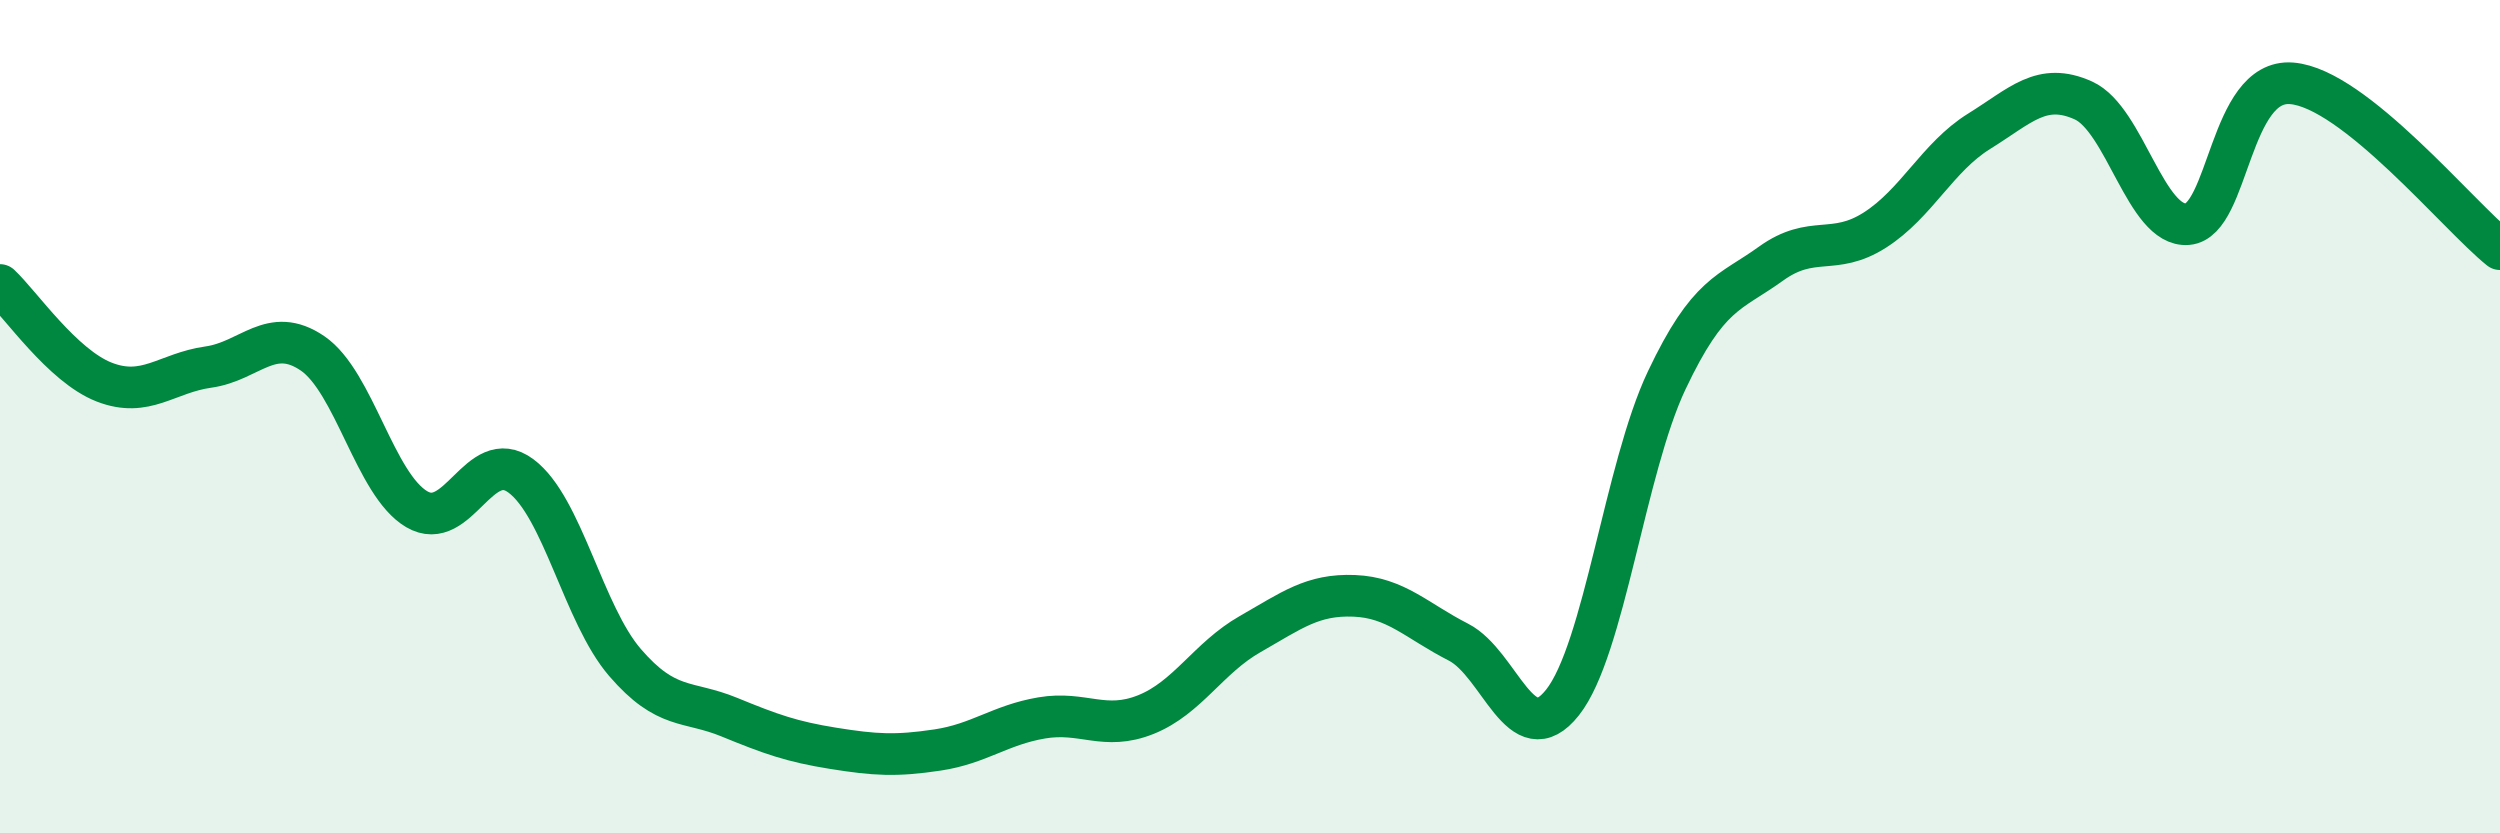
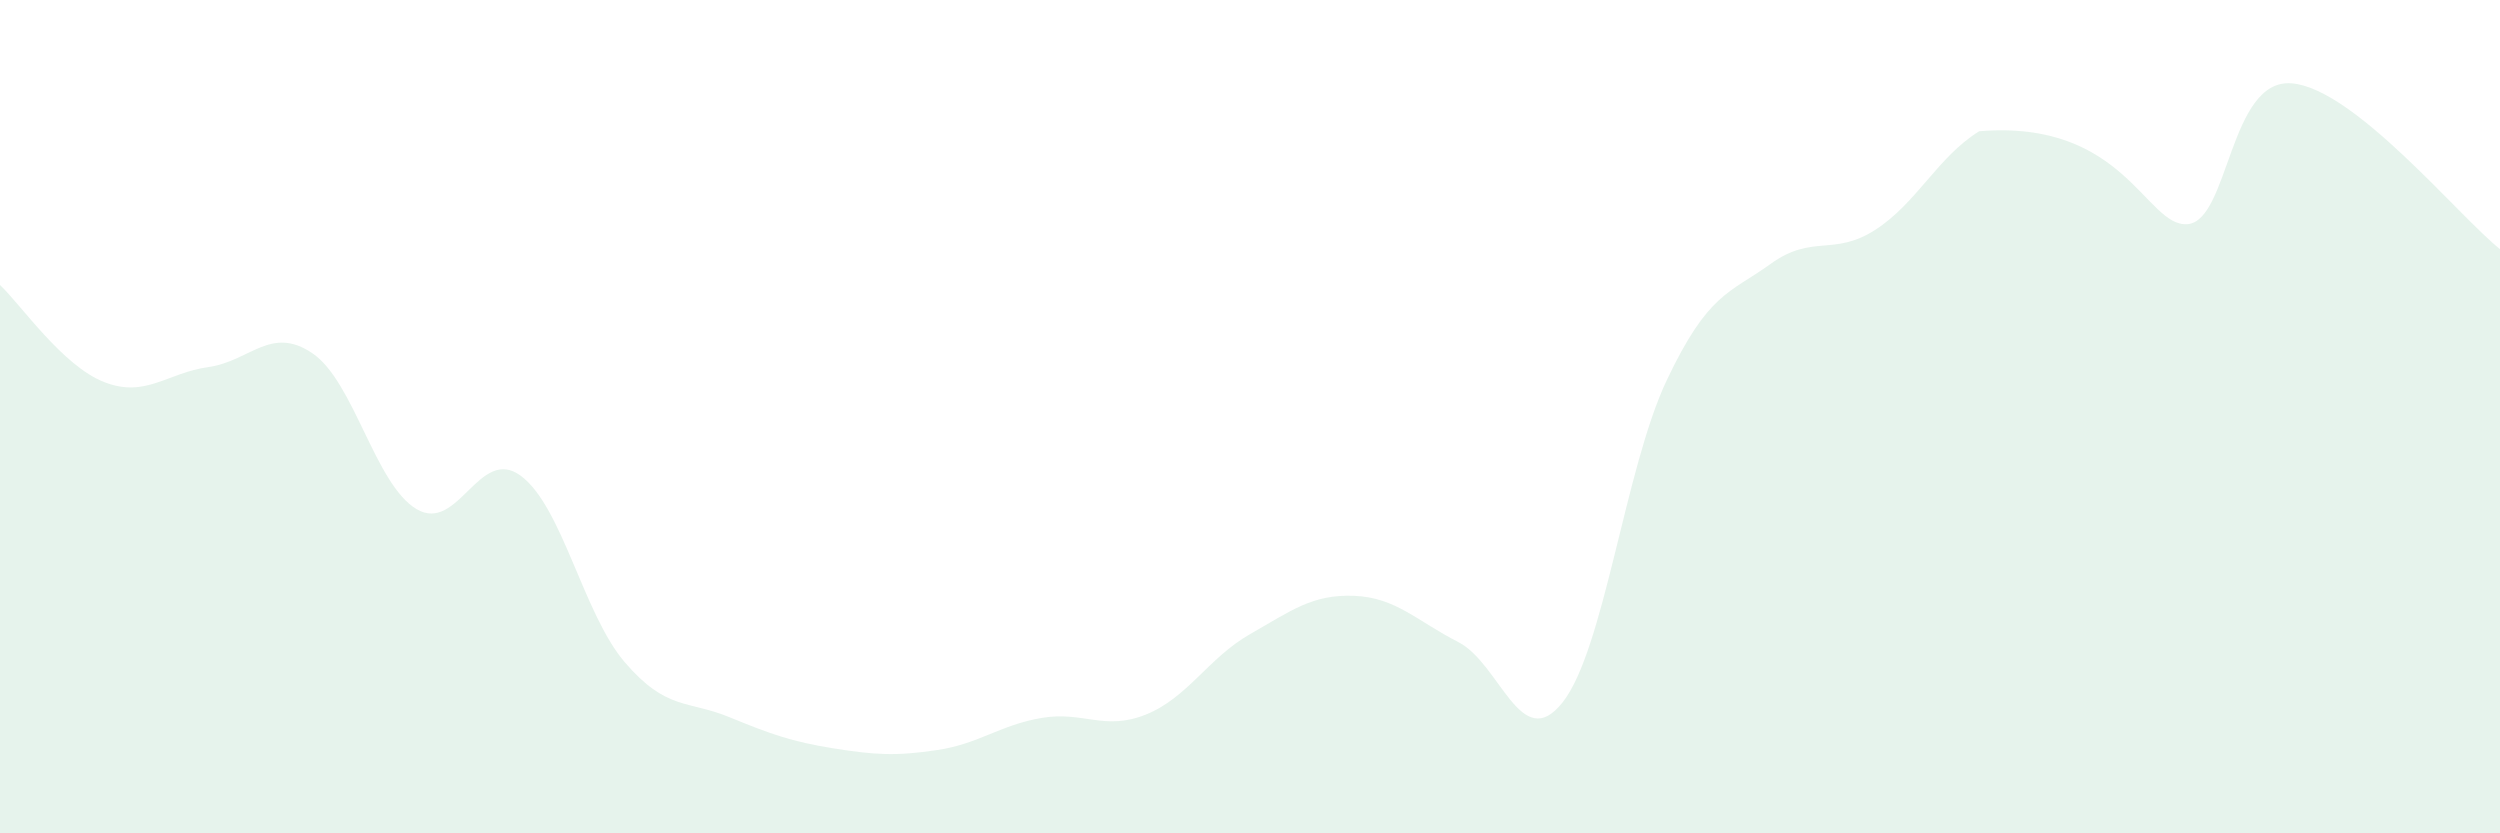
<svg xmlns="http://www.w3.org/2000/svg" width="60" height="20" viewBox="0 0 60 20">
-   <path d="M 0,6.84 C 0.5,7.31 1.5,8.78 2.5,9.17 C 3.5,9.56 4,8.95 5,8.81 C 6,8.67 6.5,7.8 7.5,8.48 C 8.5,9.16 9,11.63 10,12.22 C 11,12.81 11.5,10.68 12.5,11.42 C 13.5,12.16 14,14.74 15,15.9 C 16,17.06 16.5,16.8 17.5,17.21 C 18.5,17.62 19,17.8 20,17.96 C 21,18.12 21.5,18.15 22.5,18 C 23.5,17.85 24,17.4 25,17.23 C 26,17.06 26.5,17.55 27.5,17.15 C 28.5,16.75 29,15.79 30,15.22 C 31,14.65 31.5,14.26 32.5,14.3 C 33.5,14.34 34,14.9 35,15.41 C 36,15.92 36.5,18.12 37.5,16.86 C 38.5,15.6 39,11.24 40,9.13 C 41,7.02 41.5,7.05 42.5,6.33 C 43.5,5.61 44,6.16 45,5.52 C 46,4.88 46.5,3.77 47.5,3.15 C 48.5,2.53 49,1.96 50,2.41 C 51,2.86 51.5,5.46 52.5,5.38 C 53.5,5.3 53.5,1.88 55,2 C 56.5,2.12 59,5.18 60,5.98L60 20L0 20Z" fill="#008740" opacity="0.1" stroke-linecap="round" stroke-linejoin="round" />
-   <path d="M 0,6.84 C 0.5,7.31 1.5,8.78 2.5,9.17 C 3.5,9.56 4,8.95 5,8.81 C 6,8.67 6.5,7.8 7.5,8.48 C 8.5,9.16 9,11.63 10,12.22 C 11,12.81 11.5,10.68 12.5,11.42 C 13.5,12.16 14,14.74 15,15.9 C 16,17.06 16.5,16.8 17.5,17.21 C 18.5,17.62 19,17.8 20,17.96 C 21,18.12 21.5,18.15 22.5,18 C 23.5,17.85 24,17.4 25,17.23 C 26,17.06 26.5,17.55 27.5,17.15 C 28.5,16.75 29,15.79 30,15.22 C 31,14.65 31.5,14.26 32.5,14.3 C 33.5,14.34 34,14.9 35,15.41 C 36,15.92 36.5,18.12 37.5,16.86 C 38.5,15.6 39,11.24 40,9.13 C 41,7.02 41.5,7.05 42.5,6.33 C 43.5,5.61 44,6.16 45,5.52 C 46,4.88 46.5,3.77 47.5,3.15 C 48.5,2.53 49,1.96 50,2.41 C 51,2.86 51.5,5.46 52.5,5.38 C 53.5,5.3 53.5,1.88 55,2 C 56.5,2.12 59,5.18 60,5.98" stroke="#008740" stroke-width="1" fill="none" stroke-linecap="round" stroke-linejoin="round" />
+   <path d="M 0,6.84 C 0.5,7.31 1.5,8.78 2.5,9.17 C 3.5,9.56 4,8.95 5,8.81 C 6,8.67 6.5,7.8 7.5,8.48 C 8.5,9.16 9,11.63 10,12.22 C 11,12.81 11.5,10.68 12.5,11.42 C 13.5,12.16 14,14.74 15,15.9 C 16,17.06 16.5,16.8 17.5,17.21 C 18.5,17.62 19,17.8 20,17.96 C 21,18.12 21.5,18.15 22.5,18 C 23.5,17.85 24,17.4 25,17.23 C 26,17.06 26.5,17.55 27.5,17.15 C 28.5,16.75 29,15.79 30,15.22 C 31,14.65 31.5,14.26 32.5,14.3 C 33.5,14.34 34,14.9 35,15.41 C 36,15.92 36.5,18.12 37.5,16.86 C 38.5,15.6 39,11.24 40,9.13 C 41,7.02 41.5,7.05 42.5,6.33 C 43.5,5.61 44,6.16 45,5.52 C 46,4.88 46.5,3.77 47.5,3.15 C 51,2.86 51.5,5.46 52.5,5.38 C 53.5,5.3 53.5,1.88 55,2 C 56.5,2.12 59,5.18 60,5.98L60 20L0 20Z" fill="#008740" opacity="0.1" stroke-linecap="round" stroke-linejoin="round" />
</svg>